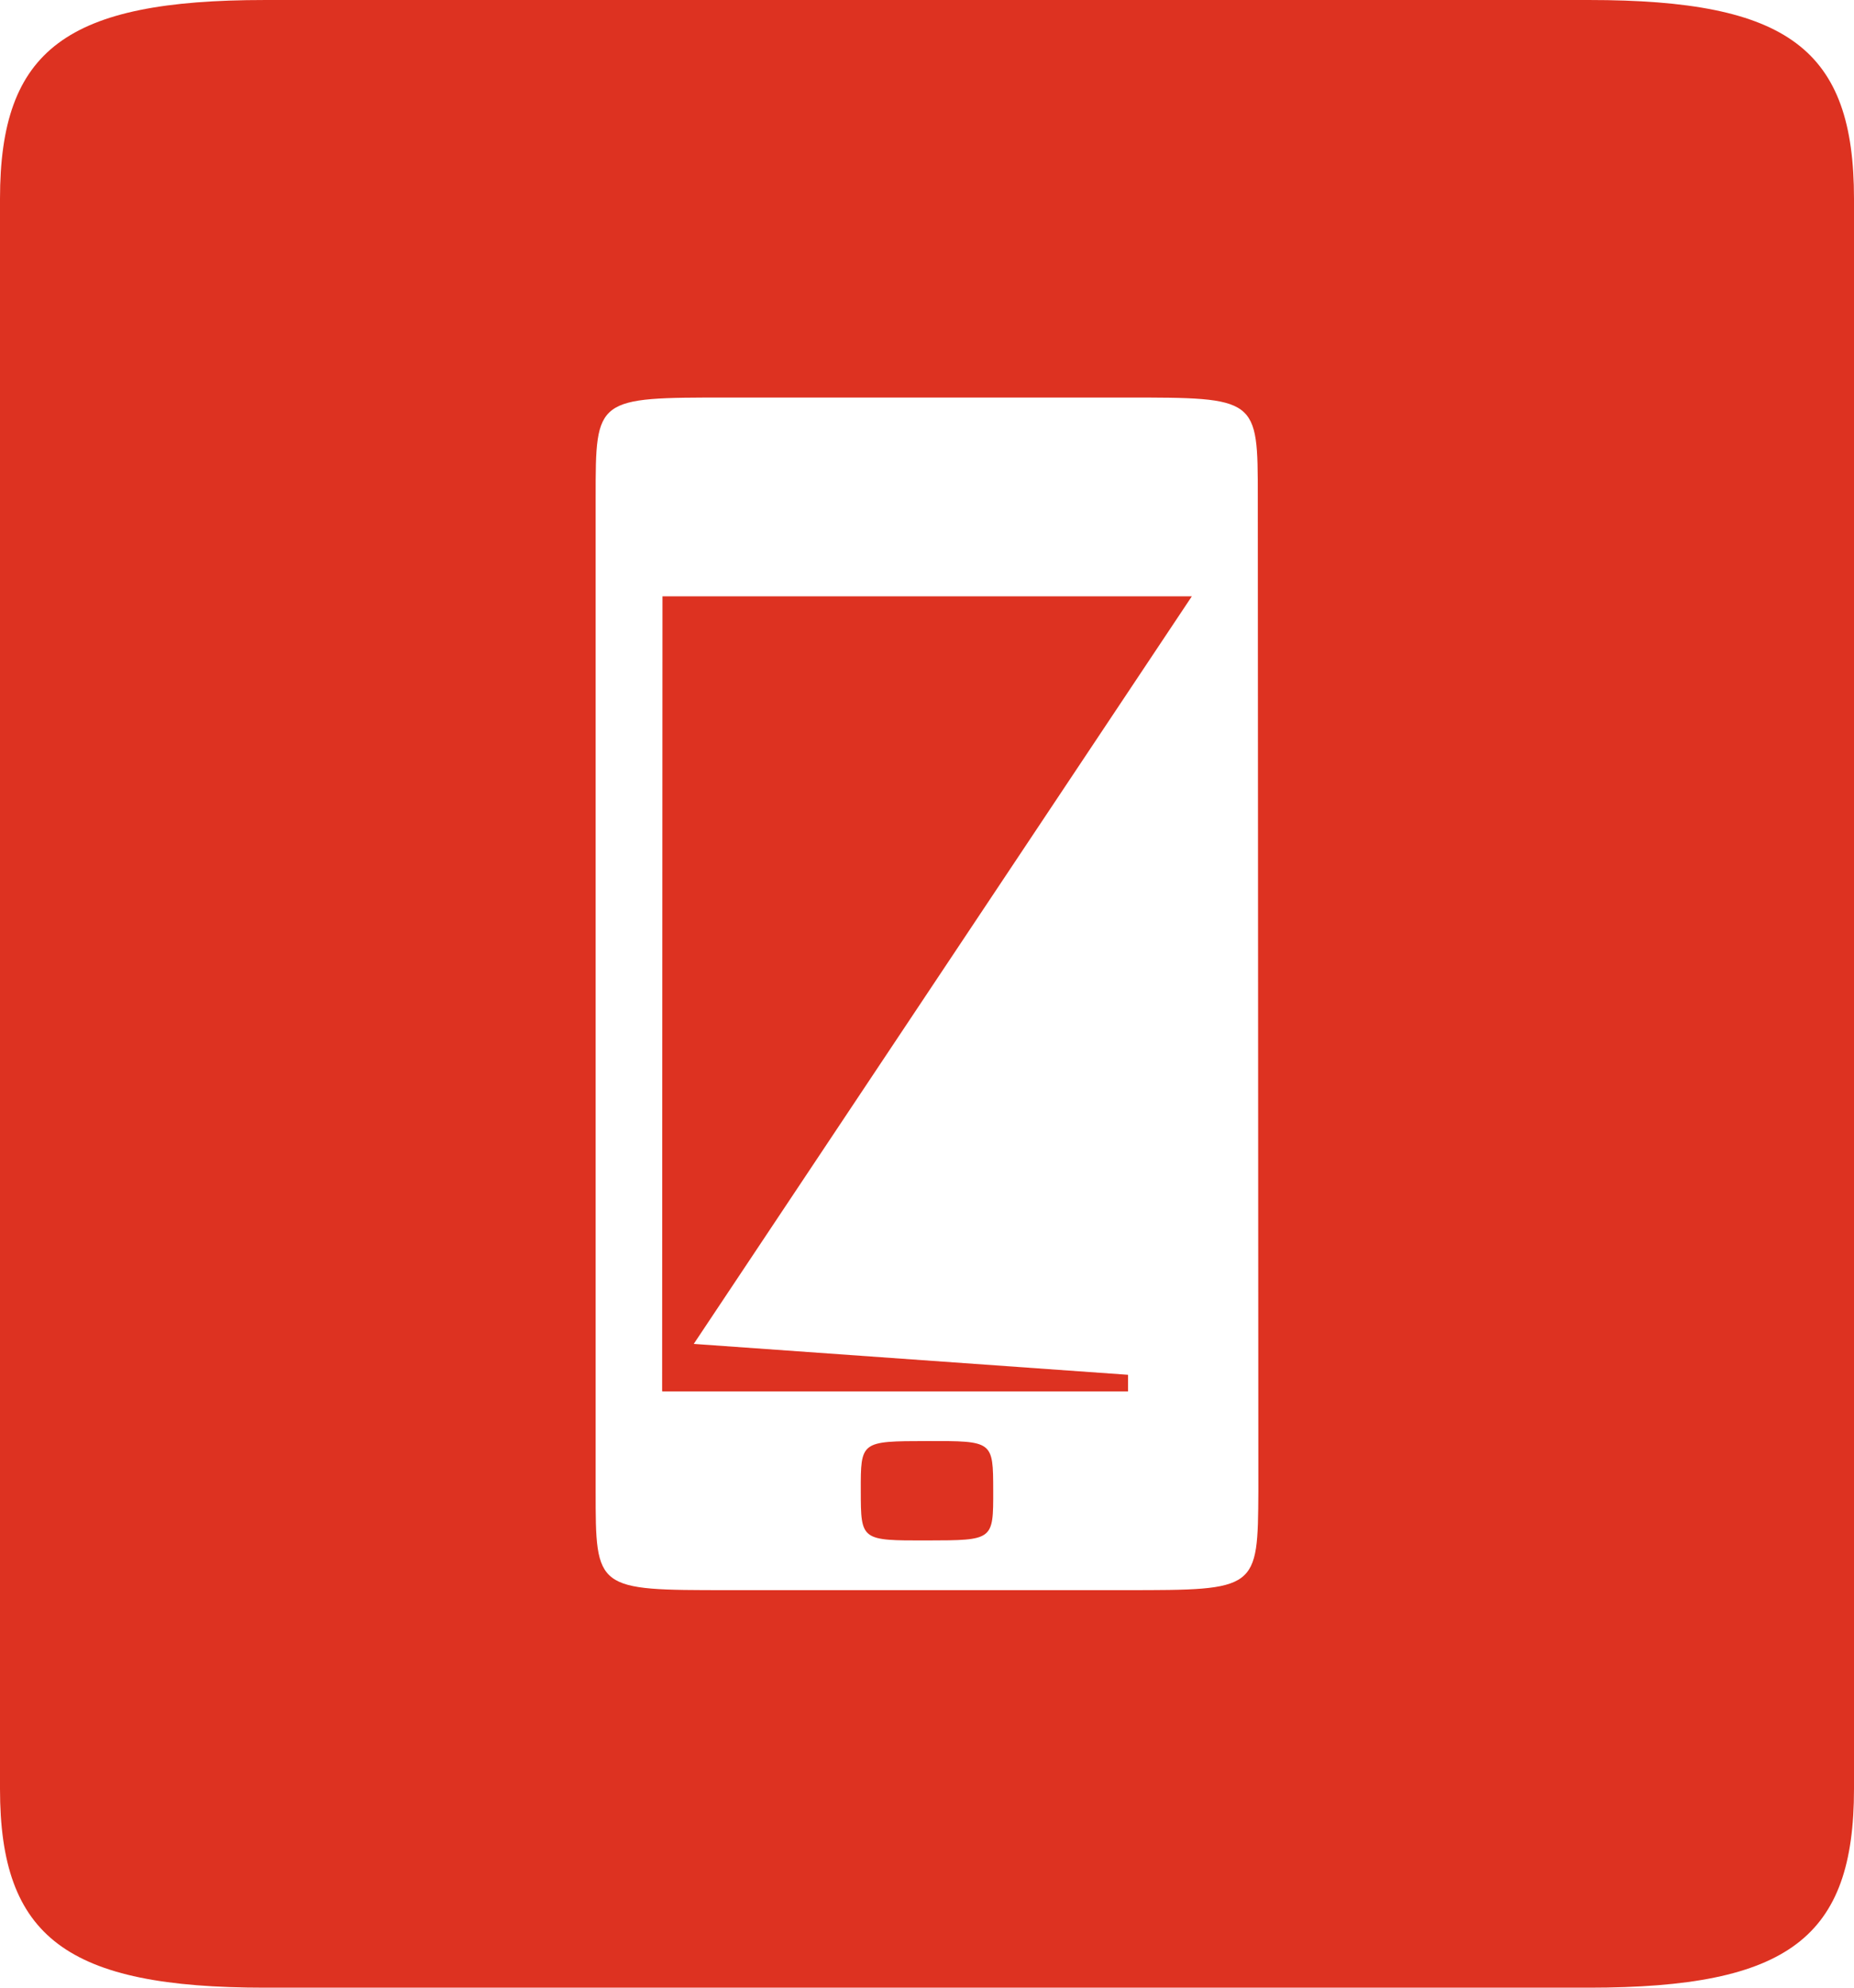
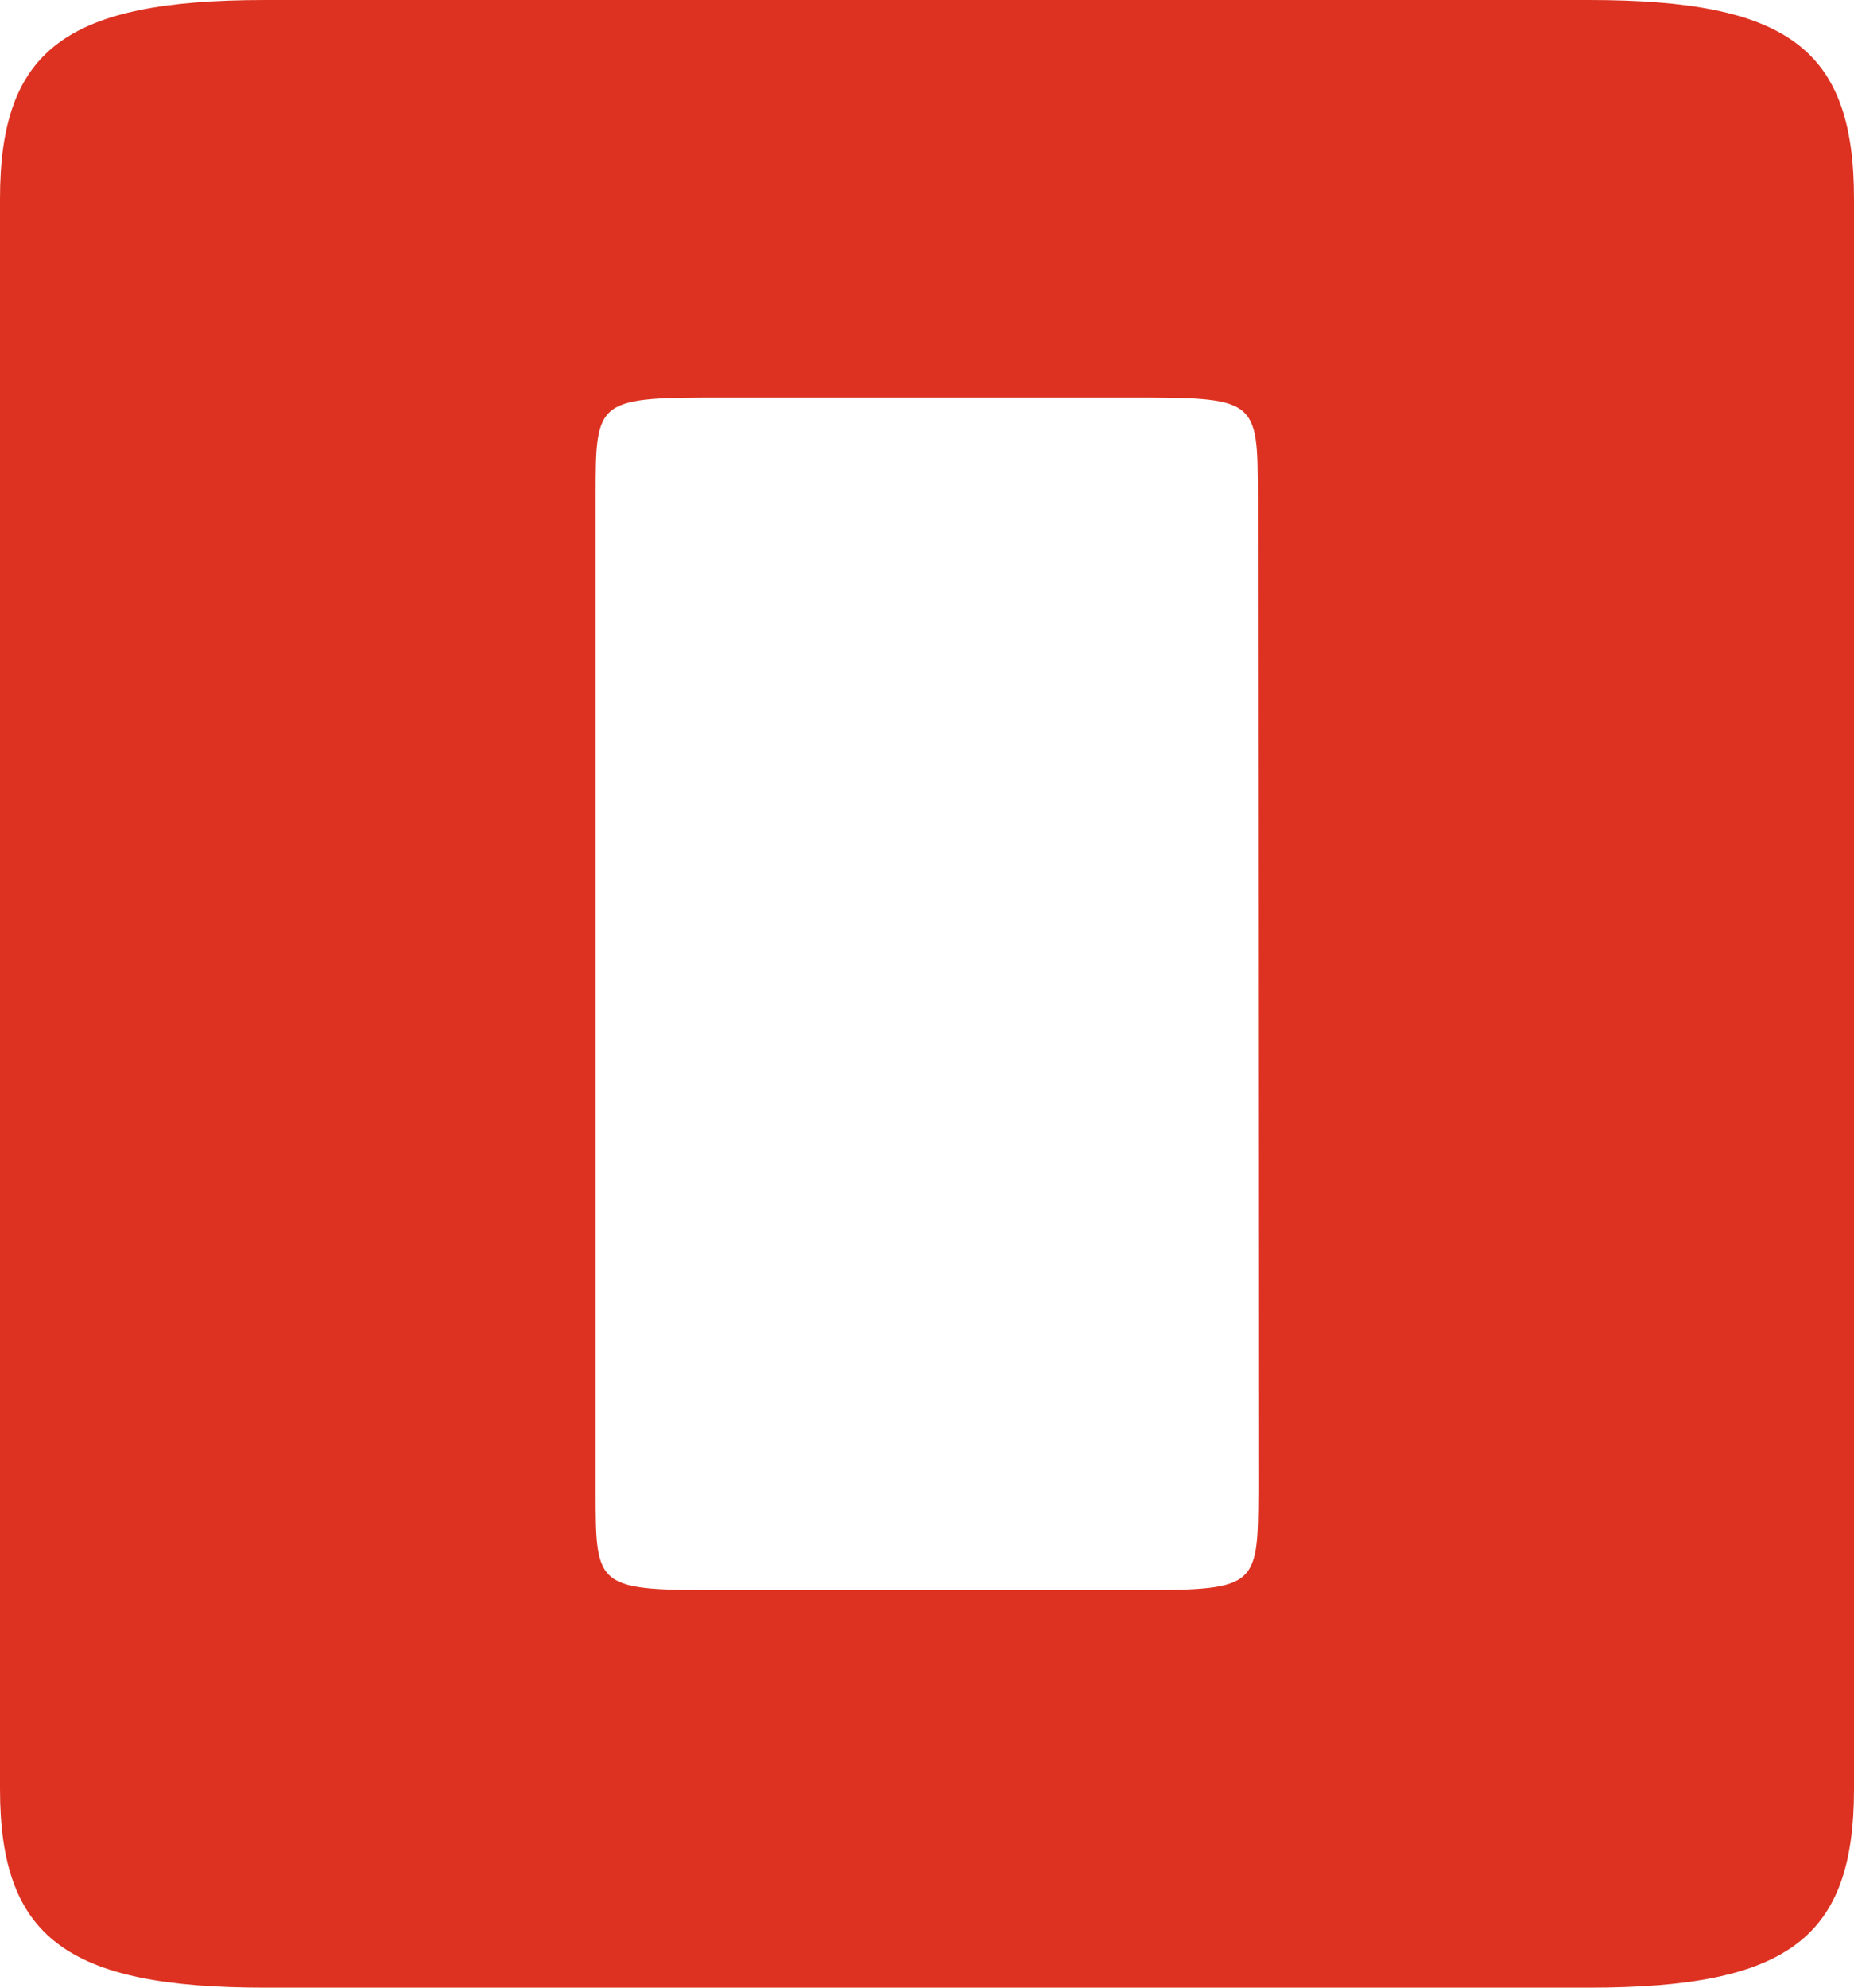
<svg xmlns="http://www.w3.org/2000/svg" viewBox="0 0 476.22 510.235">
-   <path d="M170.167 153.072l-.09 204.092.068-.102v.102h119.611v-4.254l-111.557-7.93 127.942-191.91z" style="fill: #dd3221;" />
  <path d="M408.189.002H68.032C17.144.002 0 12.621 0 51.022v408.189c0 38.139 17.139 51.024 68.032 51.024h340.157c51.283 0 68.031-12.885 68.031-51.024V51.022c.001-38.396-16.876-51.02-68.031-51.02zM289.061 408.189H187.014c-34.016 0-34.016 0-34.016-25.514V127.558c0-25.512 0-25.512 34.016-25.512h102.047c34.016 0 34.016 0 34.016 25.512l.145 255.213c-.146 25.418-.146 25.418-34.161 25.418z" style="fill: #dd3221;" />
-   <path d="M238.084 369.919c-17.01.033-17.01.033-16.982 12.791.023 12.755.025 12.757 17.032 12.721 17.009-.031 17.009-.031 16.983-12.79-.026-12.758-.026-12.758-17.033-12.722z" style="fill: #dd3221;" />
</svg>